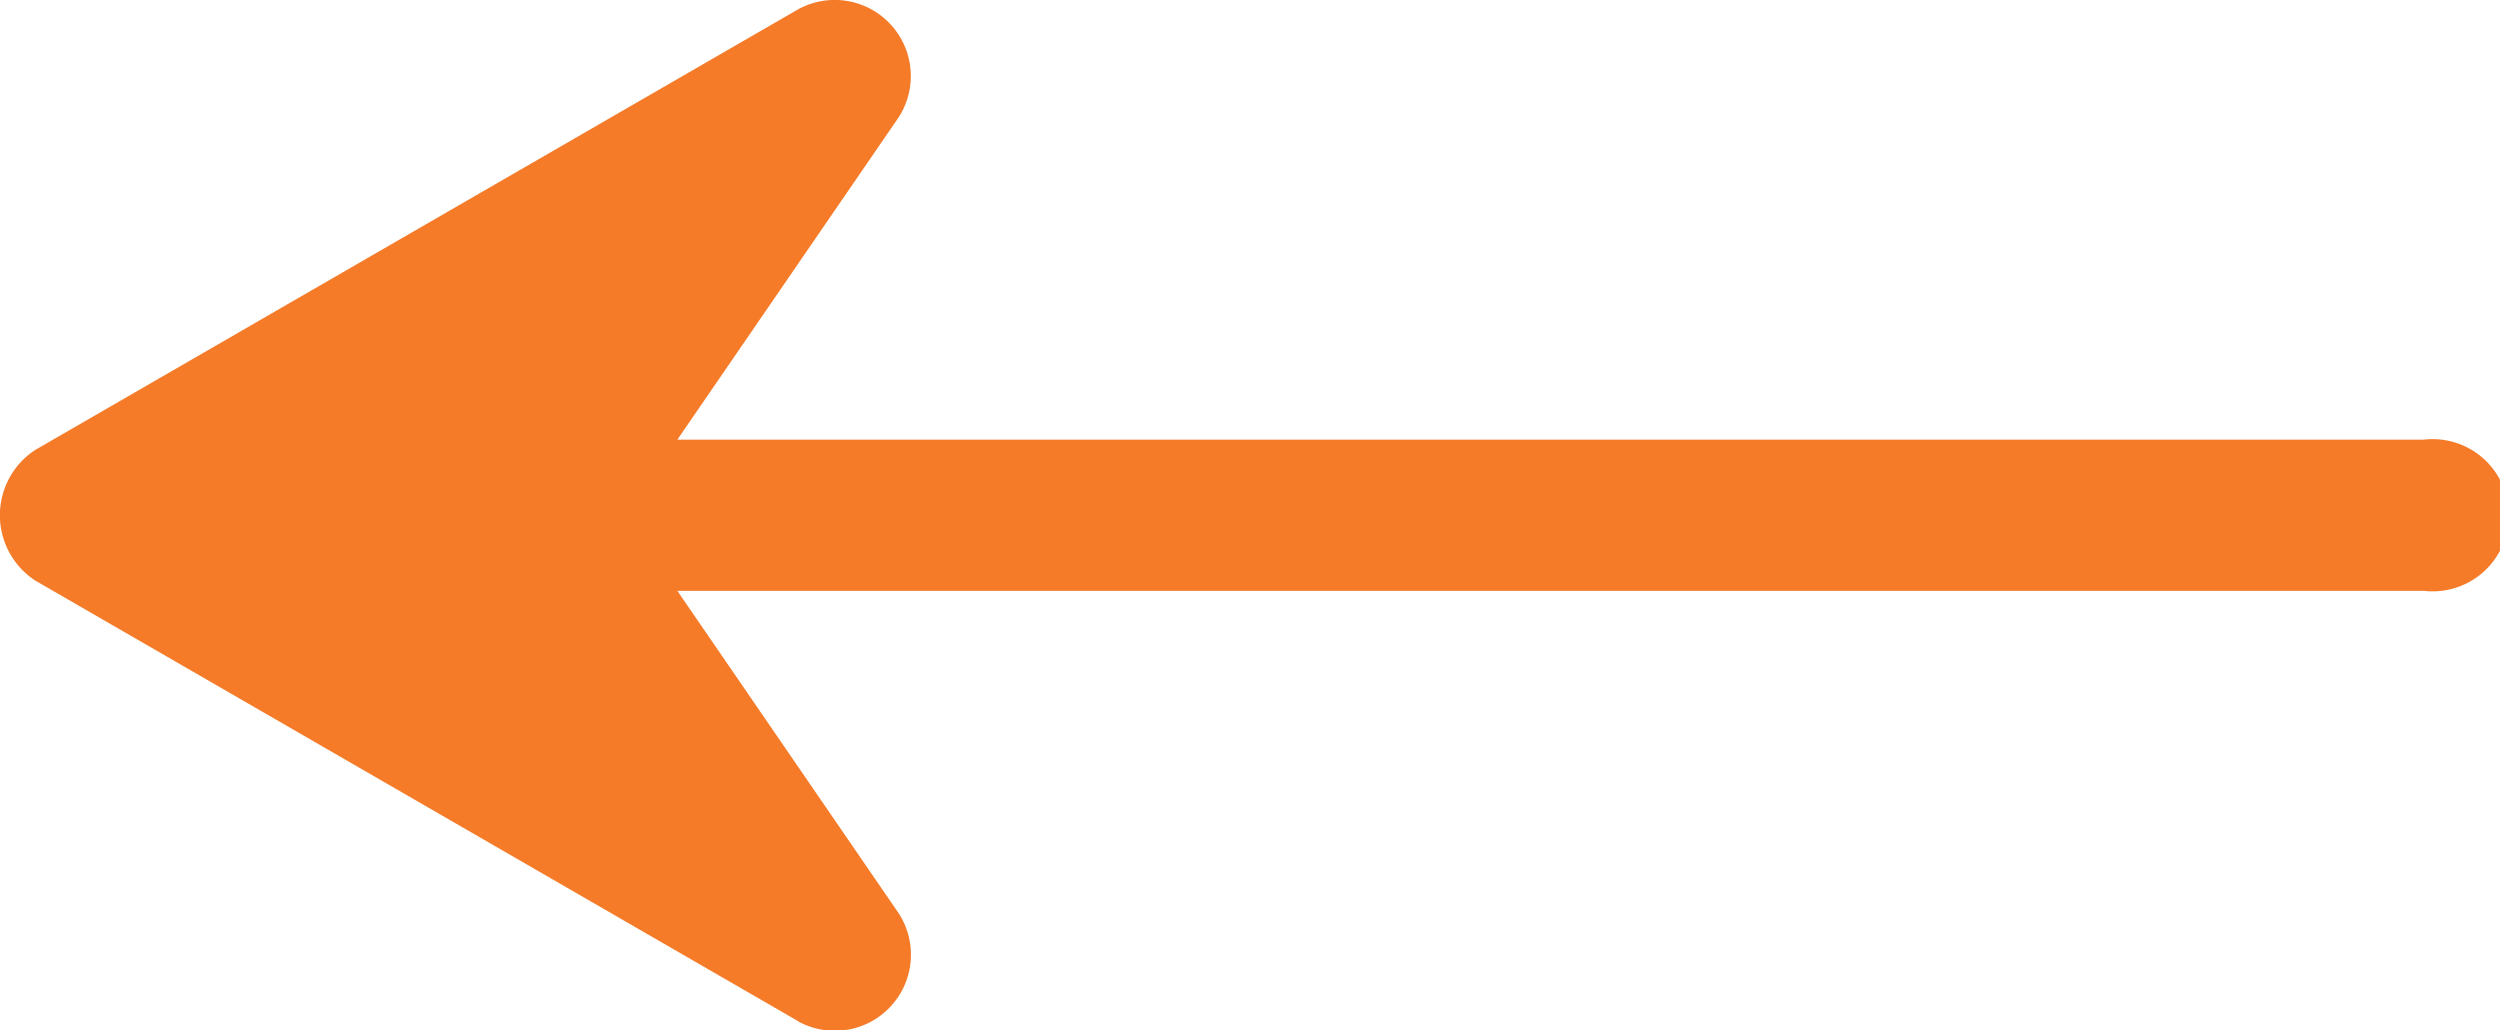
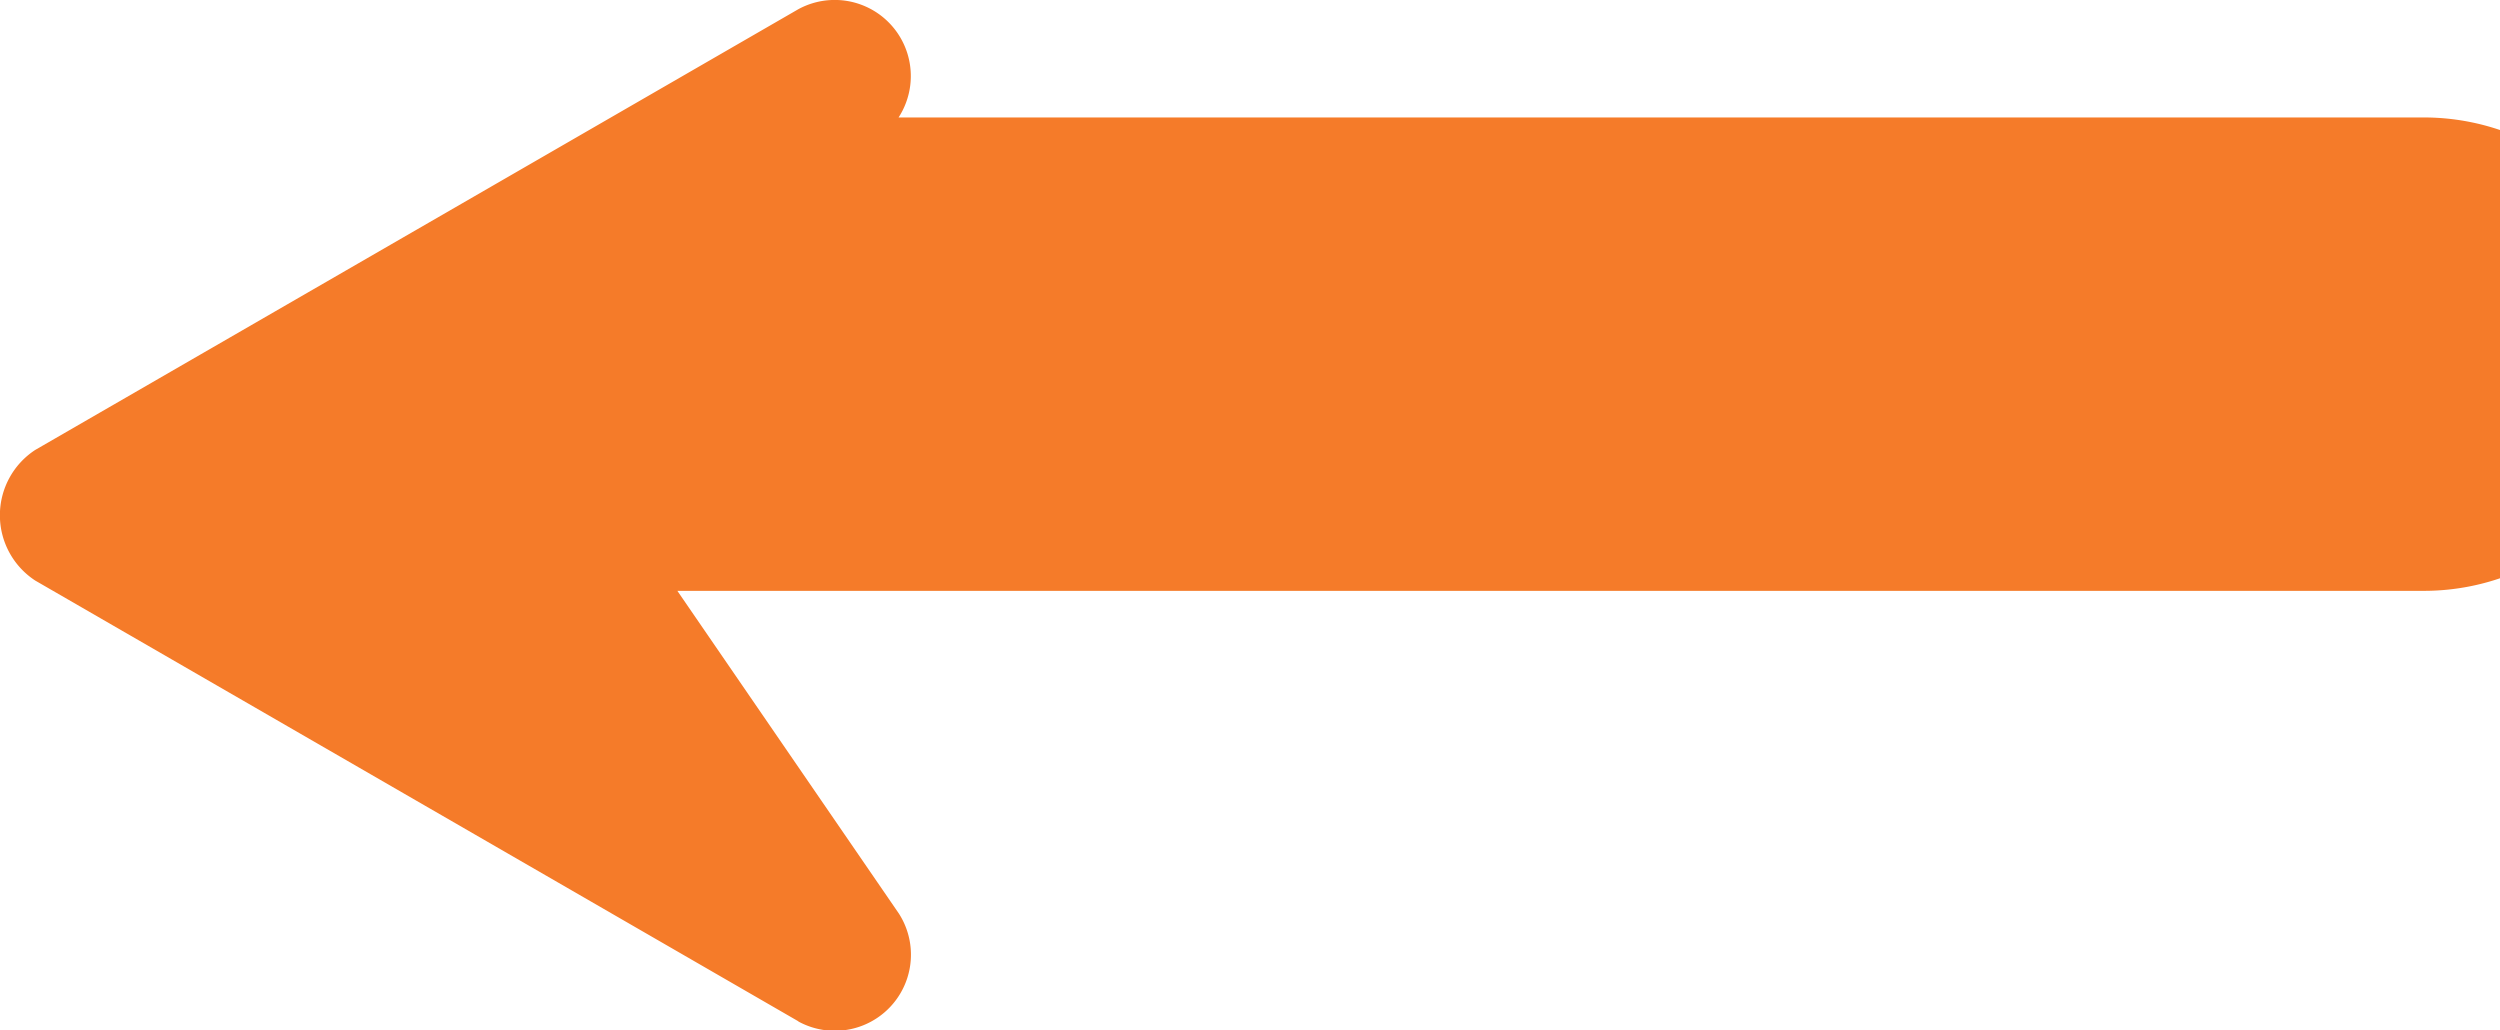
<svg xmlns="http://www.w3.org/2000/svg" width="19.709" height="8.124" viewBox="0 0 19.709 8.124">
  <g id="Layer_24" data-name="Layer 24" transform="translate(19.709) rotate(90)">
-     <path id="Path_7980" data-name="Path 7980" d="M8.051,13.416,4.577,19.431a.615.615,0,0,1-1.03,0L.073,13.416a.6.6,0,0,1,.853-.791l2.54,1.744V.6A.6.6,0,1,1,4.658.6V14.369L7.2,12.624a.6.6,0,0,1,.853.791Z" transform="translate(0 0)" fill="#f57b29" />
+     <path id="Path_7980" data-name="Path 7980" d="M8.051,13.416,4.577,19.431a.615.615,0,0,1-1.03,0L.073,13.416a.6.6,0,0,1,.853-.791V.6A.6.6,0,1,1,4.658.6V14.369L7.2,12.624a.6.6,0,0,1,.853.791Z" transform="translate(0 0)" fill="#f57b29" />
  </g>
</svg>